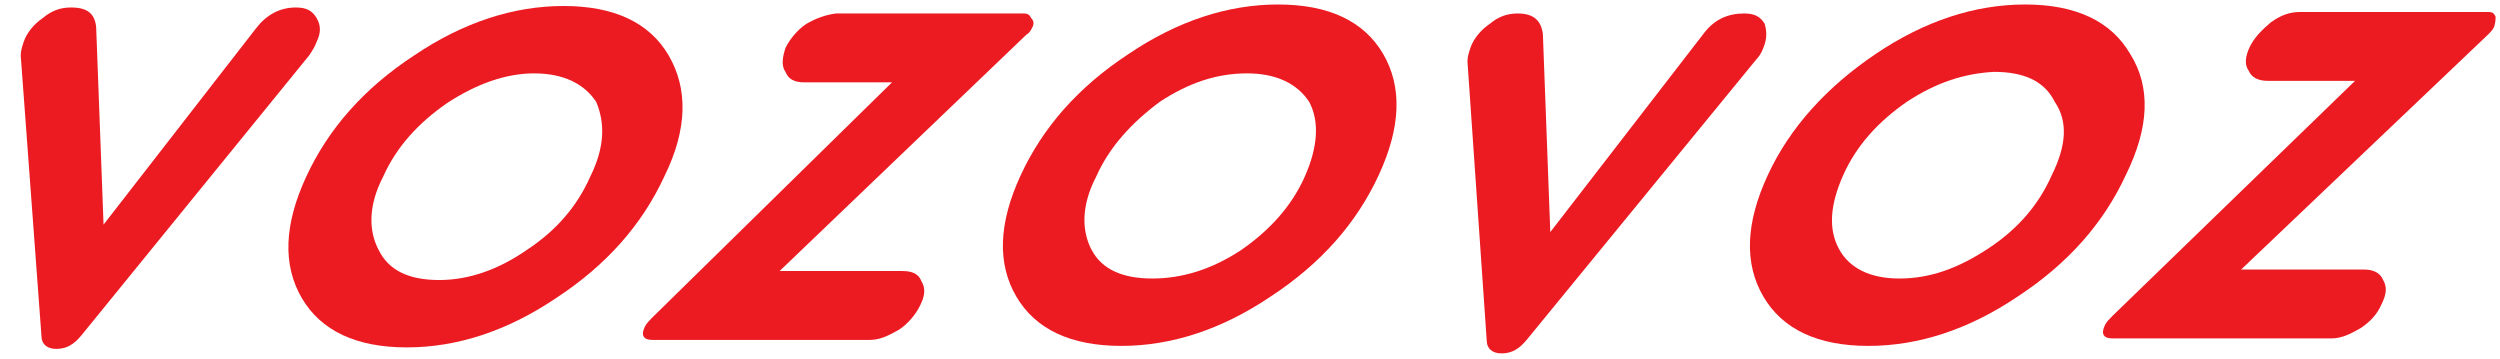
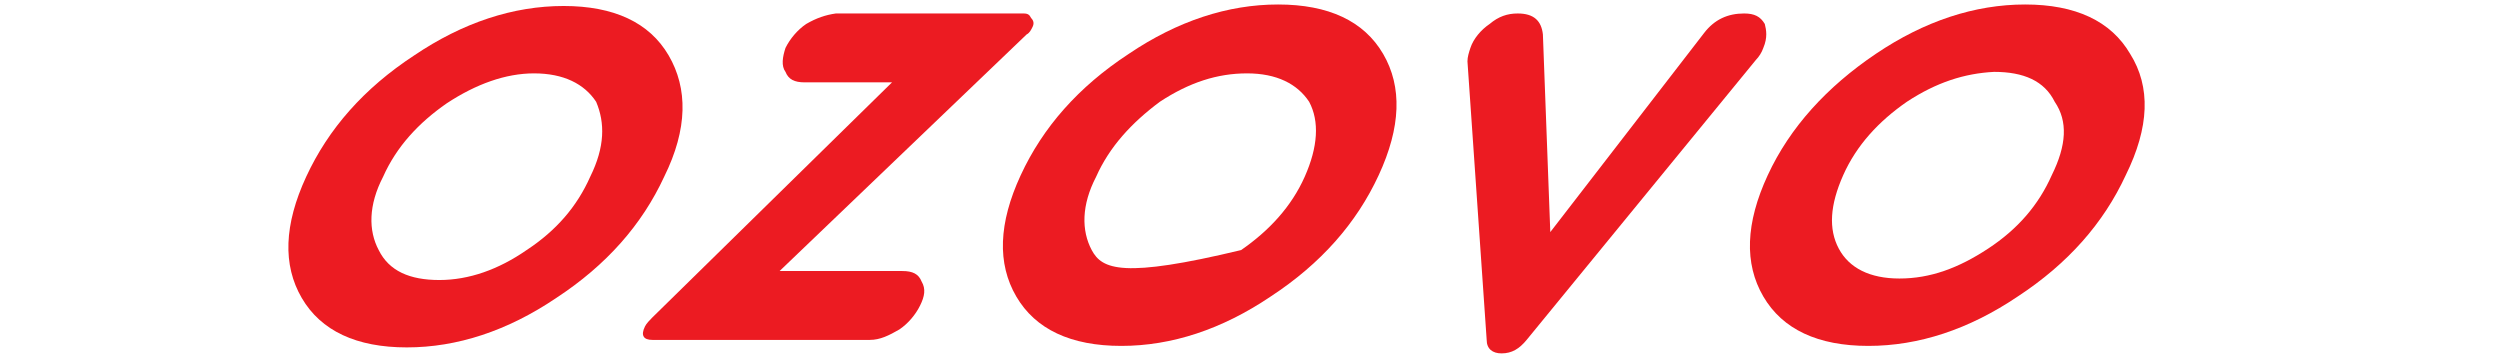
<svg xmlns="http://www.w3.org/2000/svg" width="800px" height="115px" viewBox="0 0 800 115" version="1.1">
  <g id="surface1">
-     <path style=" stroke:none;fill-rule:nonzero;fill:rgb(92.549%,10.588%,13.333%);fill-opacity:1;" d="M 101.301 13.418 C 100.828 14.855 99.883 16.293 98.934 17.73 L 26.035 107.332 C 23.668 110.207 21.301 111.645 17.988 111.645 C 15.148 111.645 13.254 110.207 13.254 107.332 L 6.629 17.73 C 6.629 16.293 7.102 14.855 7.574 13.418 C 8.52 10.543 10.887 7.668 13.727 5.75 C 16.566 3.355 19.41 2.395 22.723 2.395 C 27.93 2.395 30.297 4.312 30.77 8.625 L 33.137 71.875 L 81.895 9.105 C 85.207 4.793 89.469 2.395 94.676 2.395 C 97.988 2.395 99.883 3.355 101.301 5.75 C 102.723 8.145 102.723 10.543 101.301 13.418 Z M 101.301 13.418 " />
    <path style=" stroke:none;fill-rule:nonzero;fill:rgb(92.549%,10.588%,13.333%);fill-opacity:1;" d="M 564.262 15.332 C 563.785 16.77 562.84 18.207 561.895 19.168 L 488.52 108.77 C 486.152 111.645 483.785 113.082 480.473 113.082 C 477.633 113.082 475.738 111.645 475.738 108.77 L 469.586 19.645 C 469.586 18.207 470.059 16.77 470.531 15.332 C 471.48 12.457 473.848 9.582 476.688 7.668 C 479.527 5.27 482.367 4.312 485.68 4.312 C 490.887 4.312 493.254 6.707 493.727 11.02 L 496.094 74.27 L 545.324 10.543 C 548.641 6.23 552.898 4.312 558.105 4.312 C 561.422 4.312 563.312 5.27 564.734 7.668 C 565.207 9.582 565.68 11.98 564.262 15.332 Z M 564.262 15.332 " />
    <path style=" stroke:none;fill-rule:nonzero;fill:rgb(92.549%,10.588%,13.333%);fill-opacity:1;" d="M 213.965 17.73 C 207.812 7.188 196.449 1.918 180.355 1.918 C 164.262 1.918 148.164 7.188 132.543 17.73 C 116.449 28.27 105.09 41.207 97.988 56.543 C 90.887 71.875 90.414 84.812 96.566 95.355 C 102.723 105.895 114.082 111.168 130.176 111.168 C 146.273 111.168 162.367 105.895 177.988 95.355 C 194.082 84.812 205.445 71.875 212.543 56.543 C 220.117 41.207 220.117 28.27 213.965 17.73 Z M 188.875 56.543 C 184.617 66.125 177.988 73.793 168.52 80.02 C 159.527 86.25 150.059 89.605 140.59 89.605 C 131.125 89.605 124.496 86.73 121.184 80.02 C 117.871 73.793 117.871 65.645 122.605 56.543 C 126.863 46.957 133.965 39.293 142.957 33.062 C 152.426 26.832 161.895 23.48 170.887 23.48 C 180.355 23.48 186.98 26.832 190.77 32.582 C 193.609 39.293 193.609 46.957 188.875 56.543 Z M 188.875 56.543 " />
    <path style=" stroke:none;fill-rule:nonzero;fill:rgb(92.549%,10.588%,13.333%);fill-opacity:1;" d="M 330.414 8.625 C 329.941 9.582 329.469 10.543 328.52 11.02 L 249.469 86.73 L 288.758 86.73 C 292.07 86.73 293.965 87.688 294.91 90.082 C 296.332 92.48 295.859 94.875 294.438 97.75 C 293.02 100.625 290.652 103.5 287.812 105.418 C 284.496 107.332 281.656 108.77 278.344 108.77 L 208.758 108.77 C 205.918 108.77 204.969 107.332 206.391 104.457 C 206.863 103.5 207.812 102.543 208.758 101.582 L 285.445 26.355 L 257.516 26.355 C 254.203 26.355 252.309 25.395 251.359 23 C 249.941 21.082 250.414 18.207 251.359 15.332 C 252.781 12.457 255.148 9.582 257.988 7.668 C 261.301 5.75 264.141 4.793 267.457 4.312 L 327.574 4.312 C 328.992 4.312 329.469 4.793 329.941 5.75 C 330.887 6.707 330.887 7.668 330.414 8.625 Z M 330.414 8.625 " />
-     <path style=" stroke:none;fill-rule:nonzero;fill:rgb(92.549%,10.588%,13.333%);fill-opacity:1;" d="M 442.605 17.25 C 436.449 6.707 425.09 1.438 408.992 1.438 C 392.898 1.438 376.805 6.707 361.184 17.25 C 345.09 27.793 333.727 40.73 326.629 56.062 C 319.527 71.395 319.055 84.332 325.207 94.875 C 331.359 105.418 342.723 110.688 358.816 110.688 C 374.91 110.688 391.008 105.418 406.629 94.875 C 422.723 84.332 434.082 71.395 441.184 56.062 C 448.285 40.73 448.758 27.793 442.605 17.25 Z M 417.516 56.543 C 413.254 66.125 406.152 73.793 397.16 80.02 C 387.691 86.25 378.227 89.125 368.758 89.125 C 359.289 89.125 352.664 86.25 349.348 80.02 C 346.035 73.793 346.035 65.645 350.77 56.543 C 355.031 46.957 362.129 39.293 371.125 32.582 C 380.59 26.355 389.586 23.48 399.055 23.48 C 408.52 23.48 415.148 26.832 418.934 32.582 C 422.25 38.812 421.773 46.957 417.516 56.543 Z M 417.516 56.543 " />
+     <path style=" stroke:none;fill-rule:nonzero;fill:rgb(92.549%,10.588%,13.333%);fill-opacity:1;" d="M 442.605 17.25 C 436.449 6.707 425.09 1.438 408.992 1.438 C 392.898 1.438 376.805 6.707 361.184 17.25 C 345.09 27.793 333.727 40.73 326.629 56.062 C 319.527 71.395 319.055 84.332 325.207 94.875 C 331.359 105.418 342.723 110.688 358.816 110.688 C 374.91 110.688 391.008 105.418 406.629 94.875 C 422.723 84.332 434.082 71.395 441.184 56.062 C 448.285 40.73 448.758 27.793 442.605 17.25 Z M 417.516 56.543 C 413.254 66.125 406.152 73.793 397.16 80.02 C 359.289 89.125 352.664 86.25 349.348 80.02 C 346.035 73.793 346.035 65.645 350.77 56.543 C 355.031 46.957 362.129 39.293 371.125 32.582 C 380.59 26.355 389.586 23.48 399.055 23.48 C 408.52 23.48 415.148 26.832 418.934 32.582 C 422.25 38.812 421.773 46.957 417.516 56.543 Z M 417.516 56.543 " />
    <path style=" stroke:none;fill-rule:nonzero;fill:rgb(92.549%,10.588%,13.333%);fill-opacity:1;" d="M 681.656 17.25 C 675.504 6.707 664.141 1.438 648.047 1.438 C 631.953 1.438 615.859 6.707 600.238 17.25 C 584.617 27.793 572.781 40.73 565.68 56.062 C 558.578 71.395 558.105 84.332 564.262 94.875 C 570.414 105.418 581.773 110.688 597.871 110.688 C 613.965 110.688 630.059 105.418 645.68 94.875 C 661.773 84.332 673.137 71.395 680.238 56.062 C 687.812 40.73 688.285 27.793 681.656 17.25 Z M 656.566 56.062 C 652.309 65.645 645.68 73.312 636.215 79.543 C 626.746 85.77 617.75 89.125 607.812 89.125 C 598.344 89.125 591.715 85.77 588.402 79.543 C 585.09 73.312 585.562 65.645 589.824 56.062 C 594.082 46.48 601.184 38.812 610.176 32.582 C 619.645 26.355 628.641 23.48 638.105 23 C 647.574 23 654.203 25.875 657.516 32.582 C 661.773 38.812 661.301 46.48 656.566 56.062 Z M 656.566 56.062 " />
-     <path style=" stroke:none;fill-rule:nonzero;fill:rgb(92.549%,10.588%,13.333%);fill-opacity:1;" d="M 798.105 8.625 C 797.633 9.582 797.16 10.062 796.215 11.02 L 717.16 86.25 L 756.449 86.25 C 759.289 86.25 761.656 87.207 762.605 89.605 C 764.023 92 763.551 94.395 762.129 97.27 C 760.711 100.625 758.344 103.02 755.504 104.938 C 752.188 106.855 749.348 108.293 746.035 108.293 L 675.977 108.293 C 673.137 108.293 672.188 106.855 673.609 103.98 C 674.082 103.02 675.031 102.062 675.977 101.105 L 753.609 25.875 L 725.68 25.875 C 722.84 25.875 720.473 24.918 719.527 22.52 C 718.105 20.605 718.578 17.73 720 14.855 C 721.422 11.98 723.785 9.582 726.629 7.188 C 729.941 4.793 732.781 3.832 736.094 3.832 L 796.215 3.832 C 797.633 3.832 798.105 4.312 798.578 5.27 C 798.578 6.23 798.578 7.188 798.105 8.625 Z M 798.105 8.625 " />
  </g>
</svg>